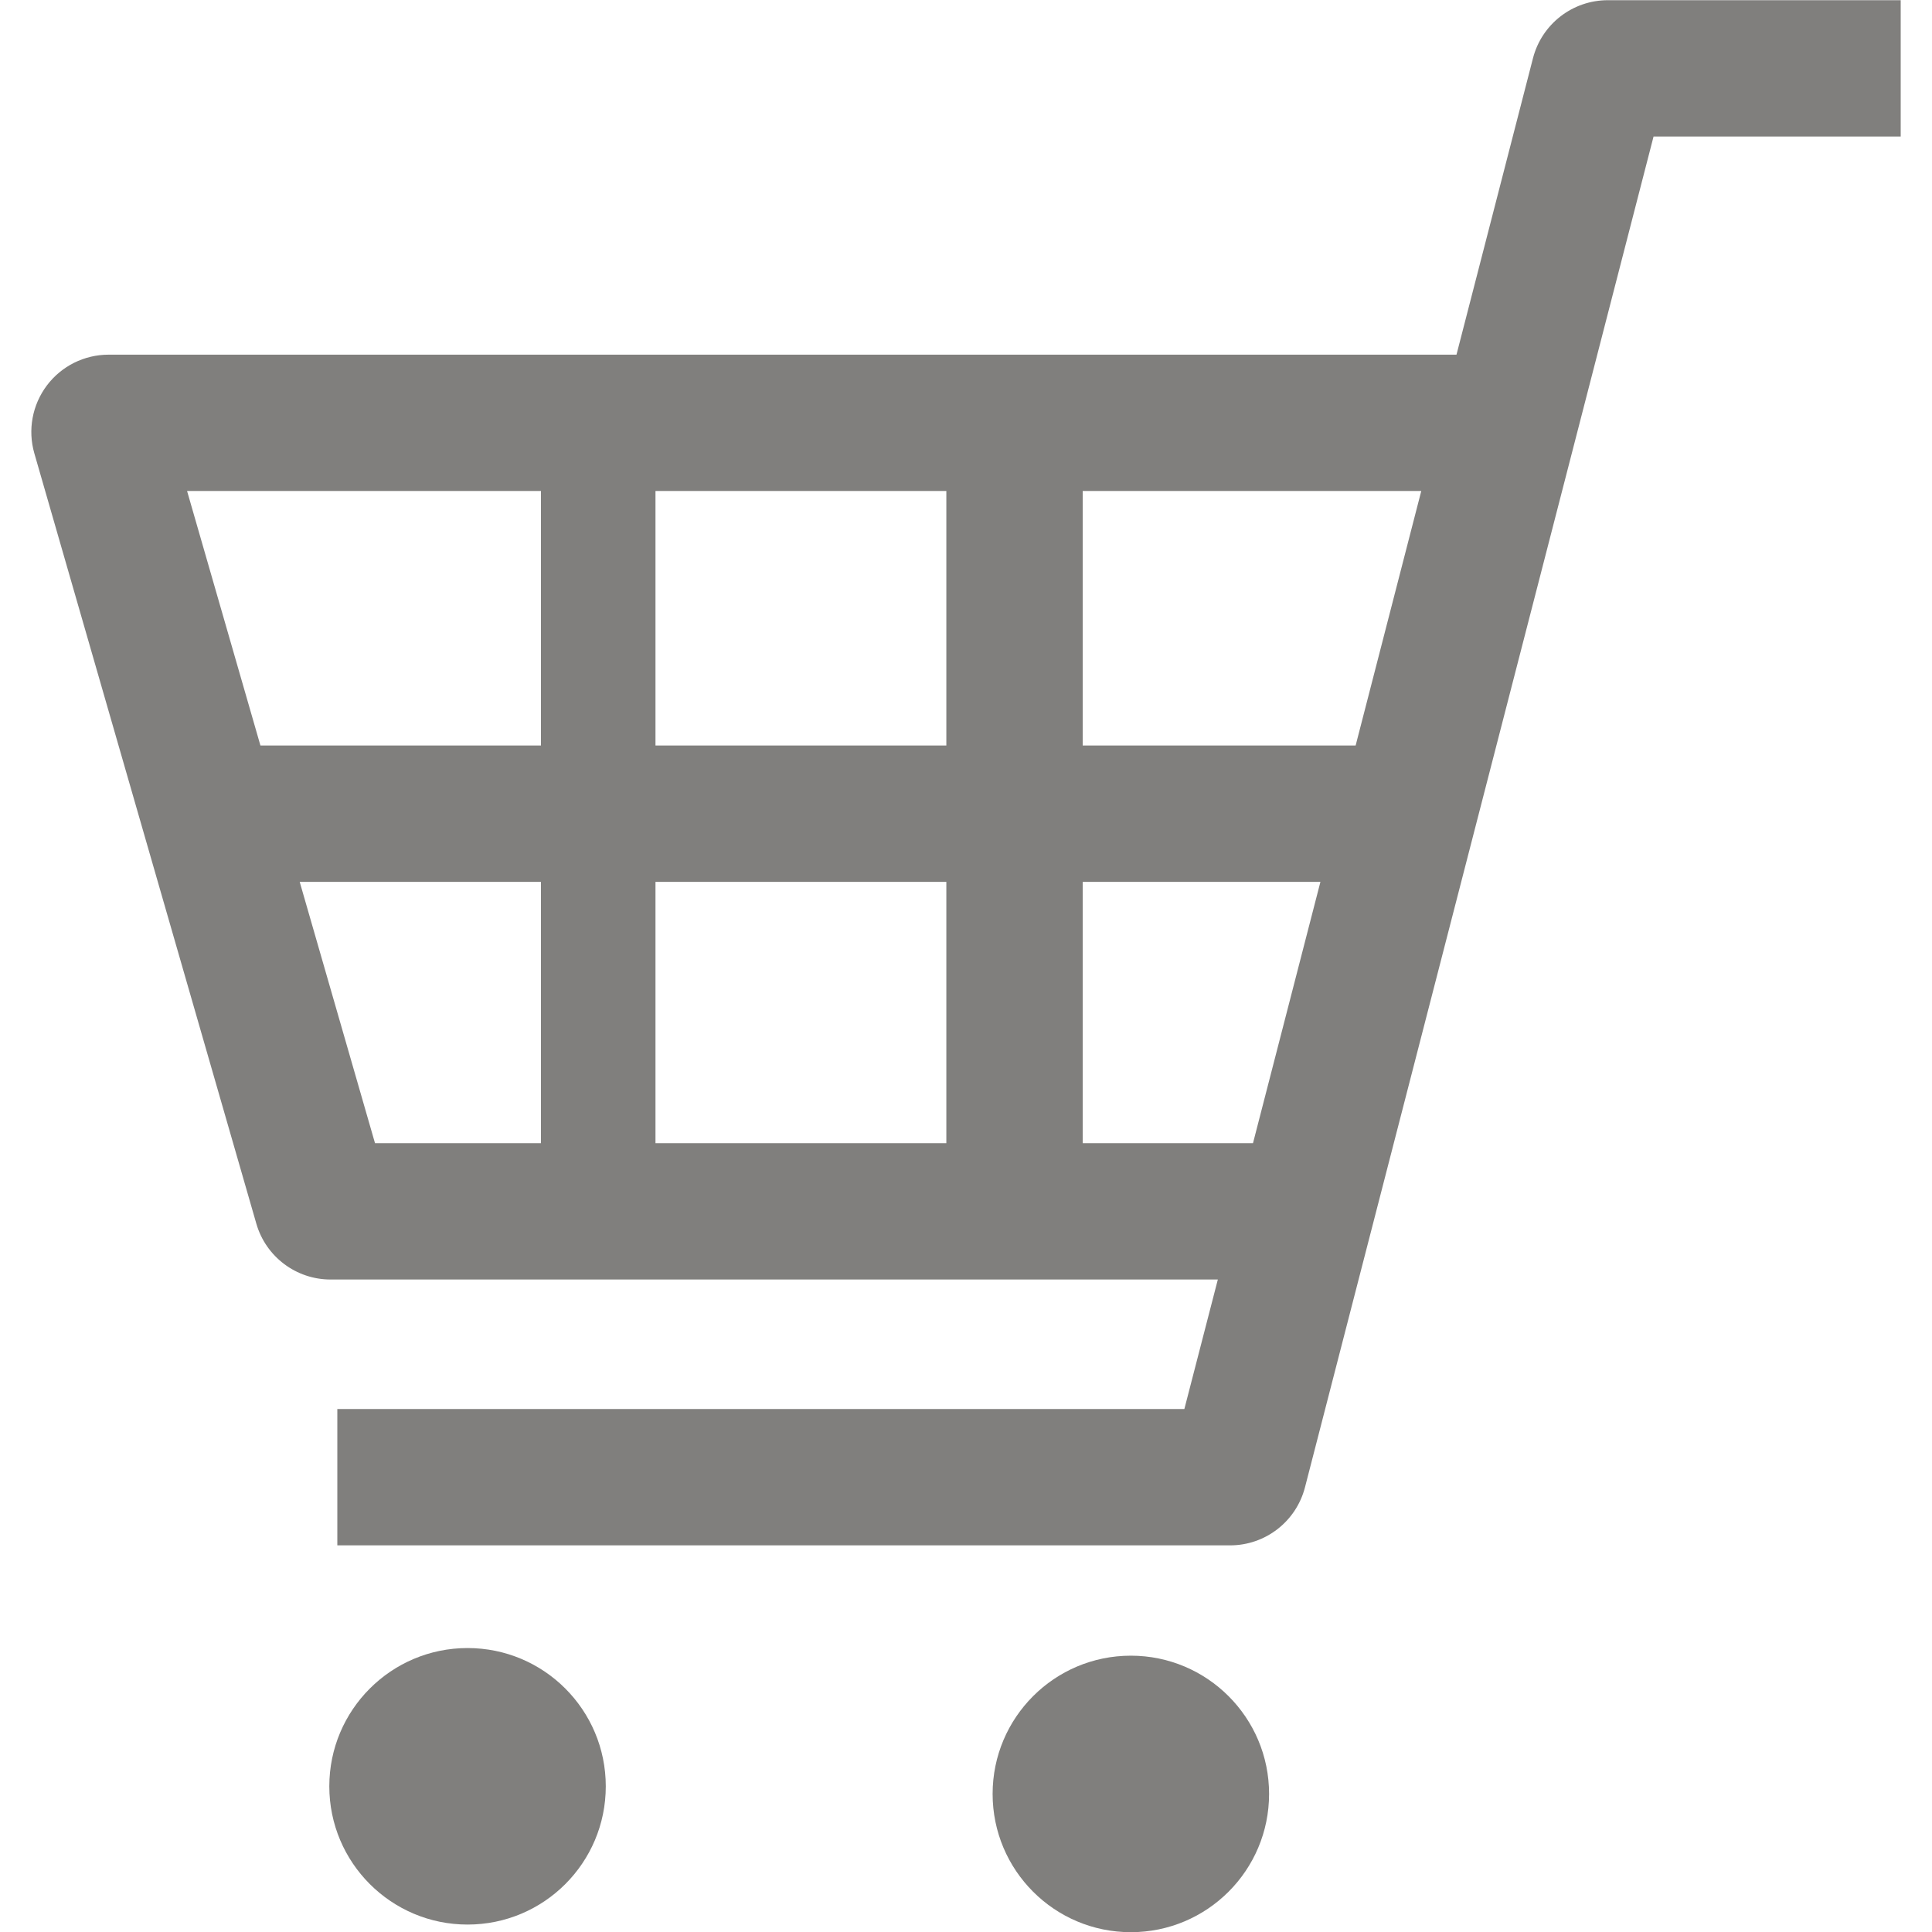
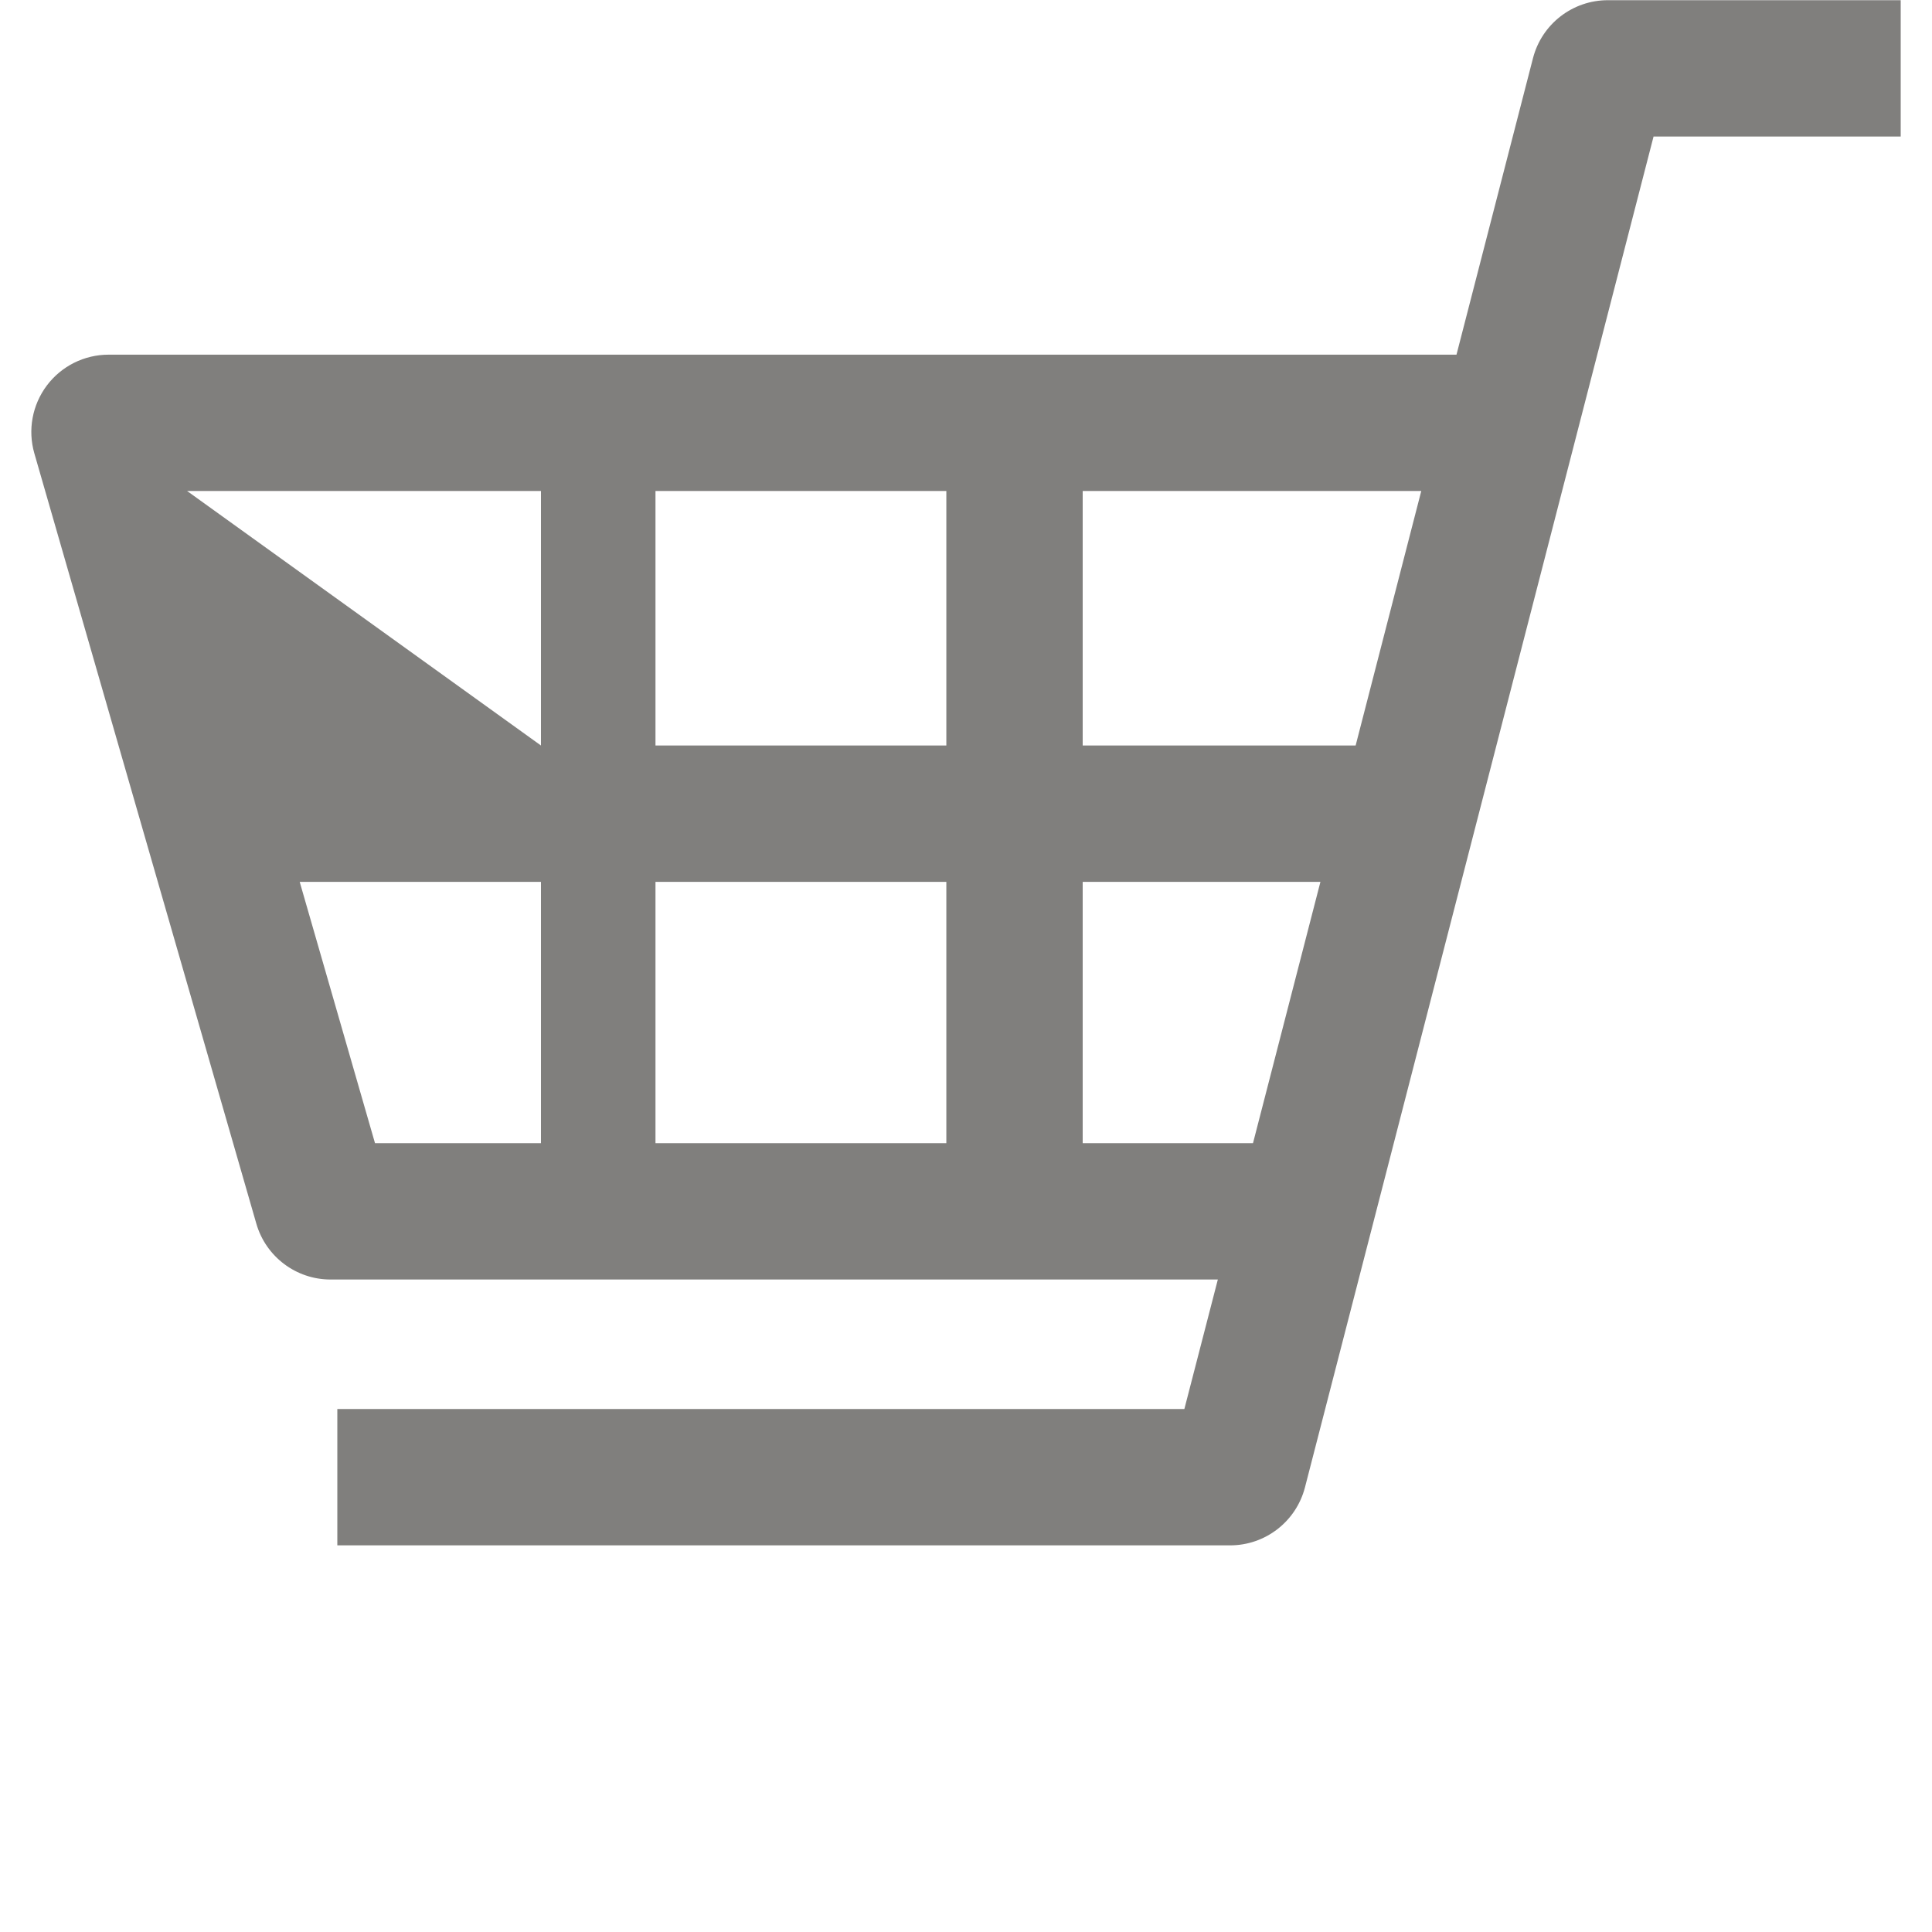
<svg xmlns="http://www.w3.org/2000/svg" width="40" height="40" viewBox="0 0 40 40" fill="none">
-   <path d="M33.289 0.004C32.559 0.004 31.922 0.497 31.739 1.204L30.155 7.343H2.248C1.746 7.343 1.272 7.579 0.97 7.981C0.668 8.383 0.572 8.903 0.711 9.386L5.307 25.334C5.504 26.019 6.131 26.491 6.844 26.491H25.214L24.521 29.172H6.984V31.995H25.468C26.198 31.995 26.835 31.501 27.018 30.794L34.235 2.827H39.352V0.004H33.289ZM27.338 18.258L25.942 23.668H22.416V18.258H27.338ZM29.426 10.165L28.067 15.435H22.416V10.165H29.426ZM19.593 18.258V23.668H13.571V18.258H19.593ZM19.593 10.165V15.435H13.571V10.165H19.593ZM11.2 10.165V15.435H5.392L3.873 10.165H11.2ZM11.2 18.258V23.668H7.764L6.205 18.258H11.2Z" fill="#807F7D" />
-   <path d="M9.68 34.121C8.1 34.121 6.818 35.403 6.818 36.984C6.818 38.564 8.1 39.846 9.68 39.846C11.262 39.846 12.542 38.565 12.542 36.984C12.542 35.403 11.262 34.121 9.68 34.121Z" fill="#807F7D" />
-   <path d="M23.413 34.279C21.831 34.279 20.551 35.561 20.551 37.141C20.551 38.722 21.831 40.004 23.413 40.004C24.993 40.004 26.275 38.723 26.275 37.141C26.275 35.561 24.993 34.279 23.413 34.279Z" fill="#807F7D" />
+   <path d="M33.289 0.004C32.559 0.004 31.922 0.497 31.739 1.204L30.155 7.343H2.248C1.746 7.343 1.272 7.579 0.97 7.981C0.668 8.383 0.572 8.903 0.711 9.386L5.307 25.334C5.504 26.019 6.131 26.491 6.844 26.491H25.214L24.521 29.172H6.984V31.995H25.468C26.198 31.995 26.835 31.501 27.018 30.794L34.235 2.827H39.352V0.004H33.289ZM27.338 18.258L25.942 23.668H22.416V18.258H27.338ZM29.426 10.165L28.067 15.435H22.416V10.165H29.426ZM19.593 18.258V23.668H13.571V18.258H19.593ZM19.593 10.165V15.435H13.571V10.165H19.593ZM11.2 10.165V15.435L3.873 10.165H11.2ZM11.2 18.258V23.668H7.764L6.205 18.258H11.2Z" fill="#807F7D" />
</svg>